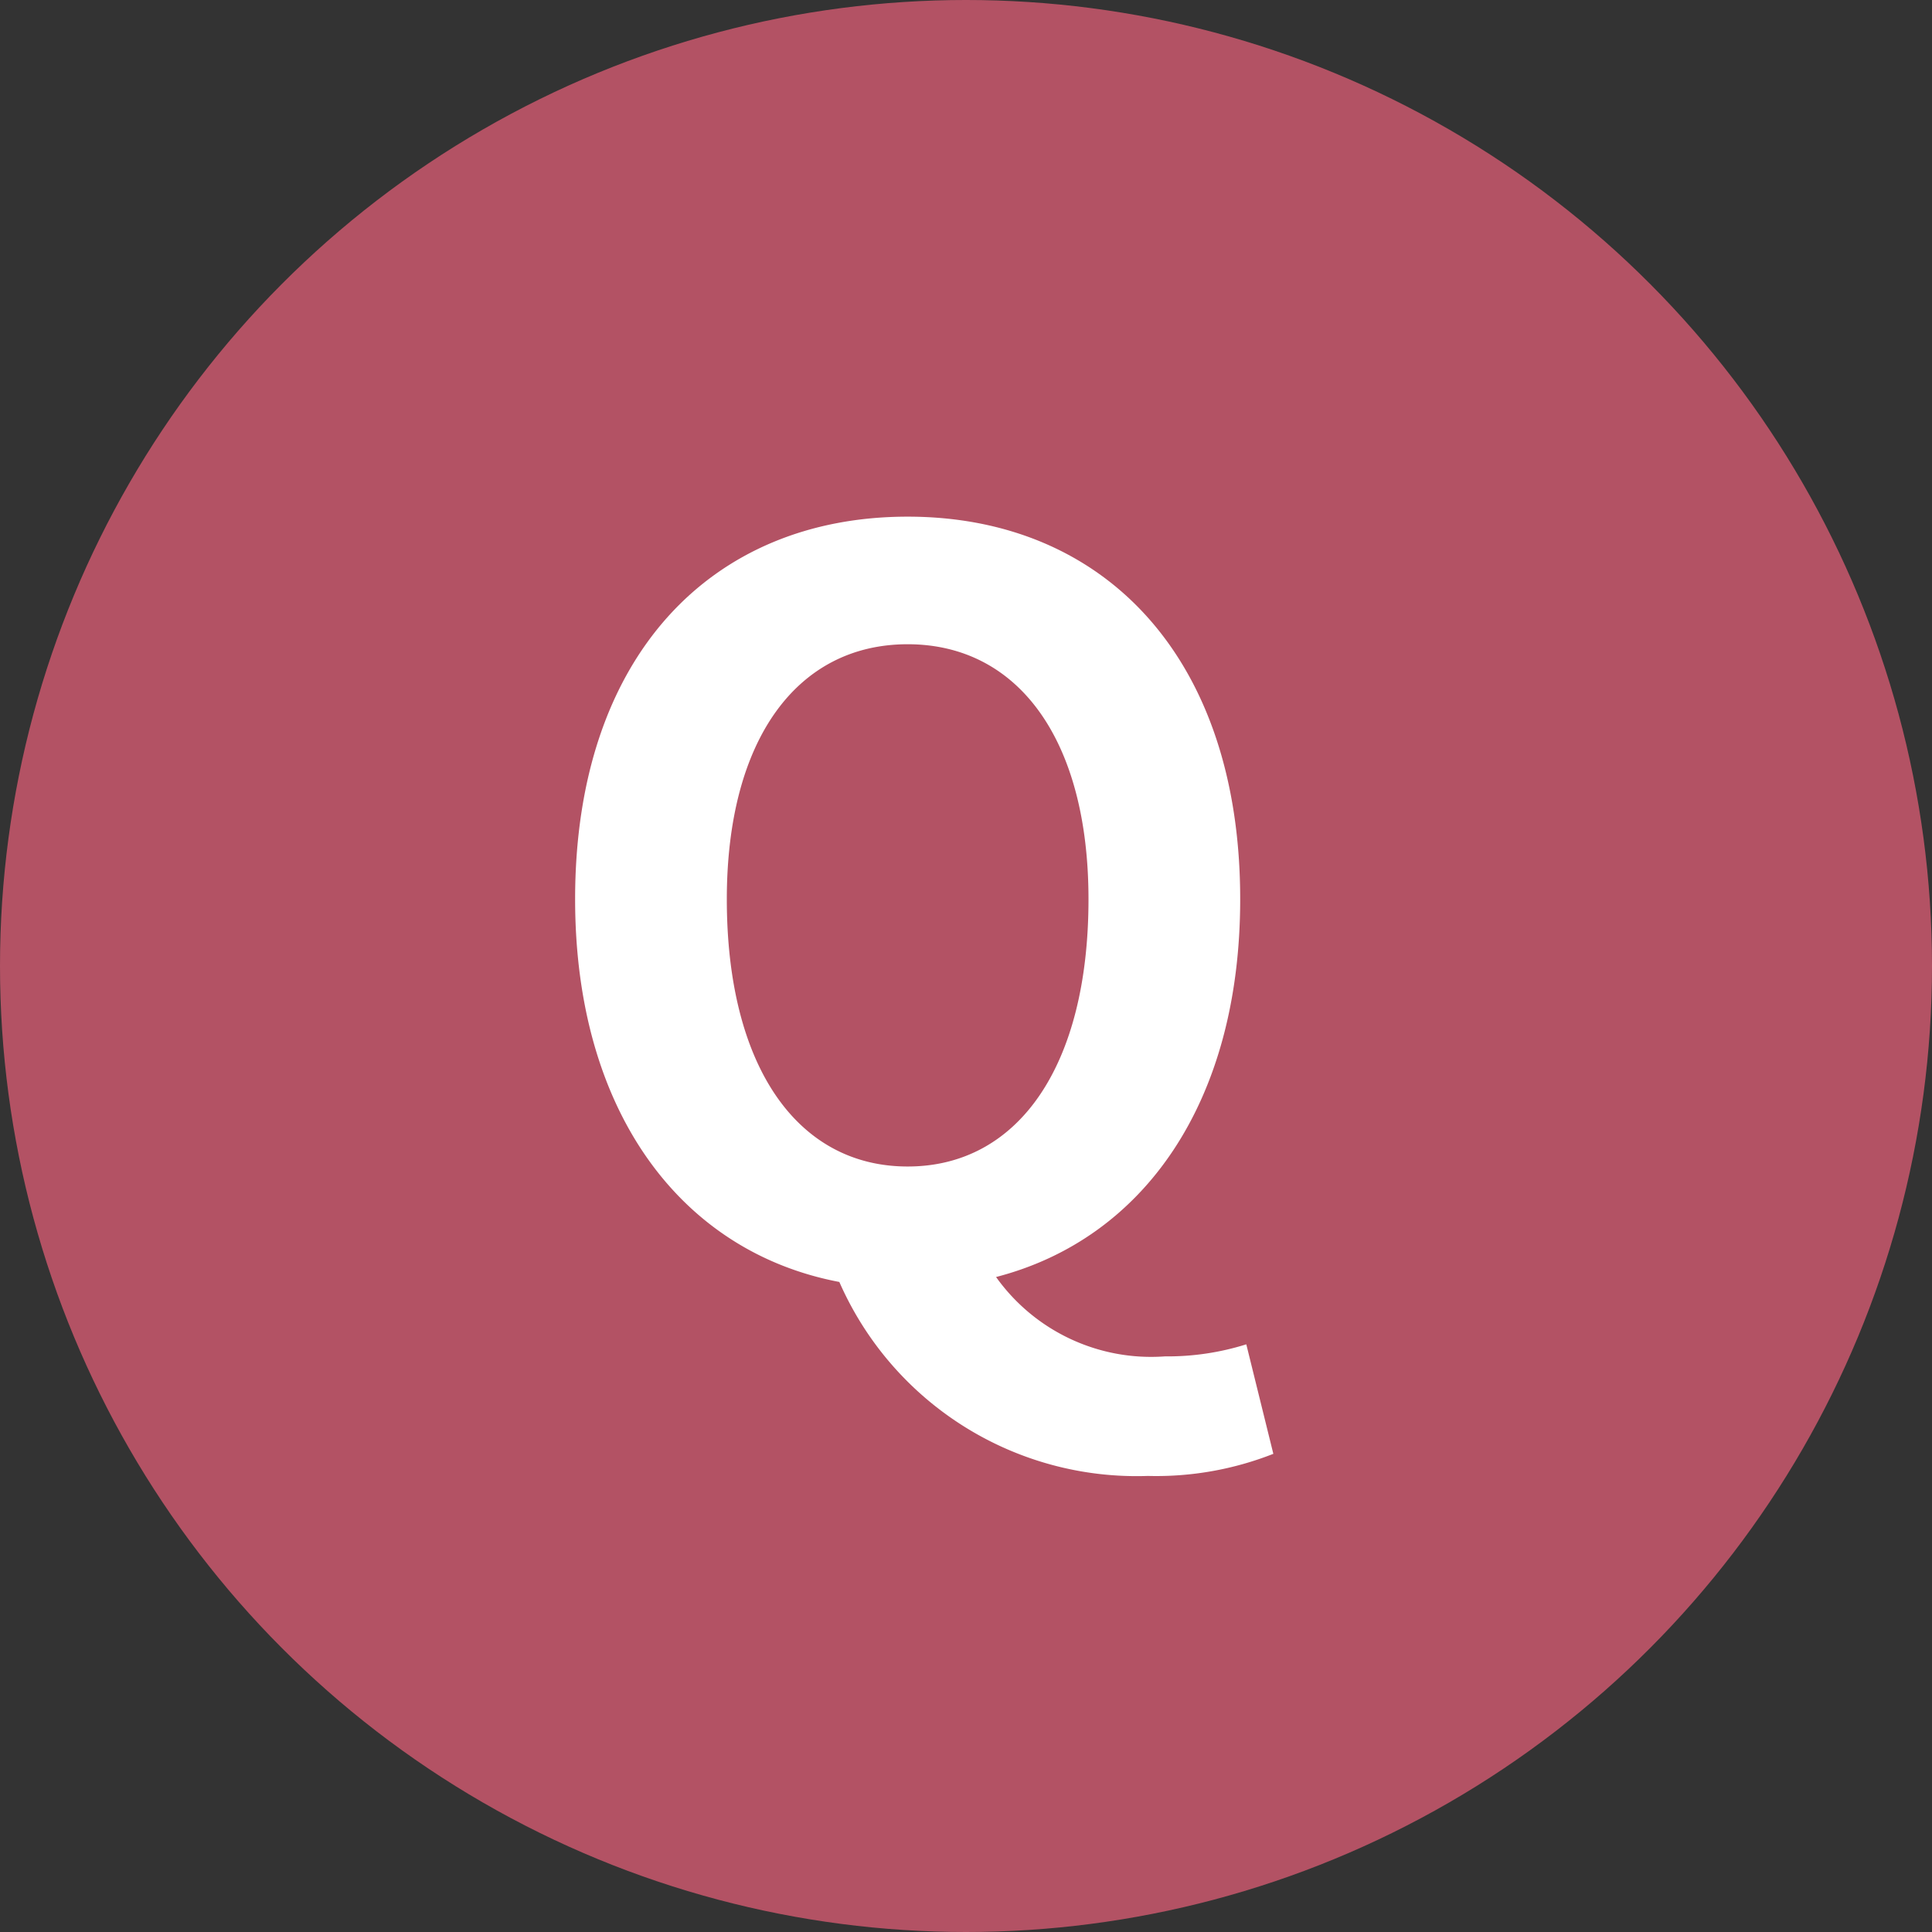
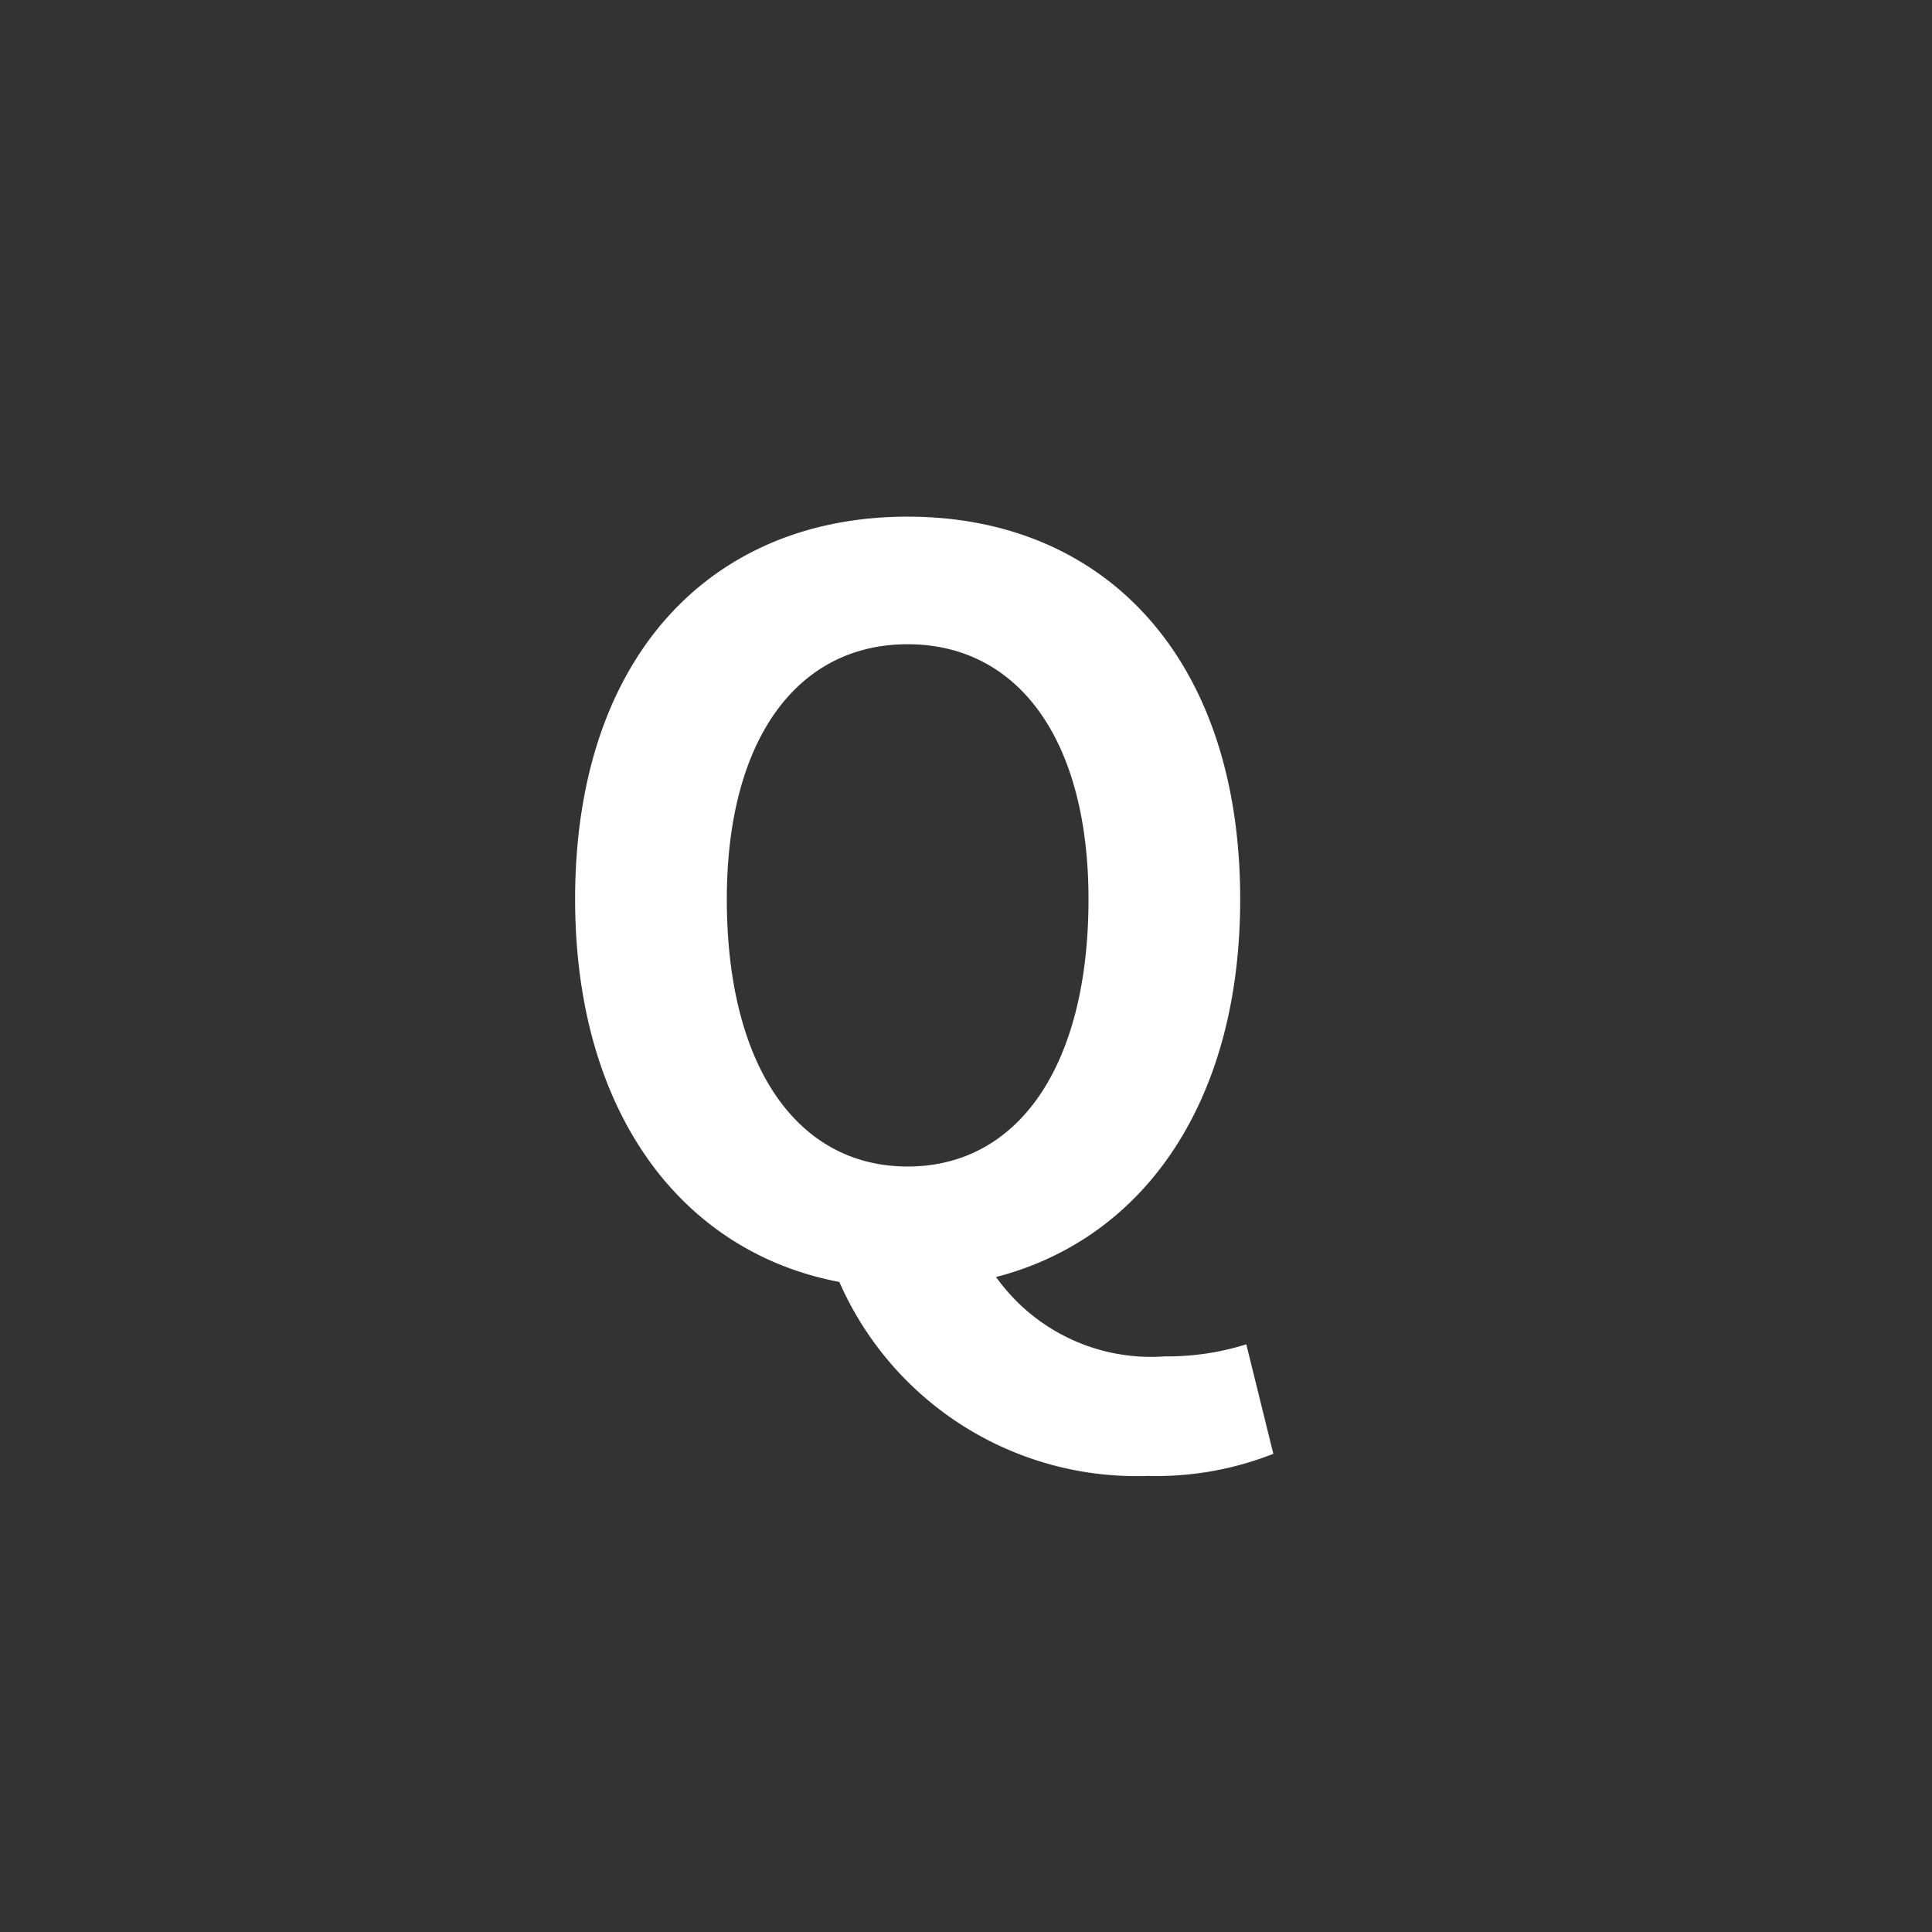
<svg xmlns="http://www.w3.org/2000/svg" width="50" height="50" viewBox="0 0 50 50">
  <rect x="0" y="0" width="50" height="50" fill="#333333" stroke="none" />
  <g id="グループ_398" data-name="グループ 398" transform="translate(-515.721 -15008.721)">
-     <circle id="楕円形_13" data-name="楕円形 13" cx="25" cy="25" r="25" transform="translate(515.721 15008.721)" fill="#b35264" />
    <path id="パス_322" data-name="パス 322" d="M0-2.782c-2.86,0-4.68-2.6-4.68-6.916,0-4.134,1.82-6.6,4.68-6.6s4.68,2.47,4.68,6.6C4.68-5.382,2.86-2.782,0-2.782ZM6.214,5.226a8.269,8.269,0,0,0,3.25-.572l-.7-2.834a6.794,6.794,0,0,1-2.106.312A4.928,4.928,0,0,1,2.288.078C6.11-.91,8.606-4.446,8.606-9.7,8.606-15.938,5.1-19.6,0-19.6S-8.606-15.964-8.606-9.7c0,5.486,2.73,9.126,6.838,9.906A8.4,8.4,0,0,0,6.214,5.226Z" transform="translate(539.211 15041.692)" fill="#fff" />
  </g>
</svg>